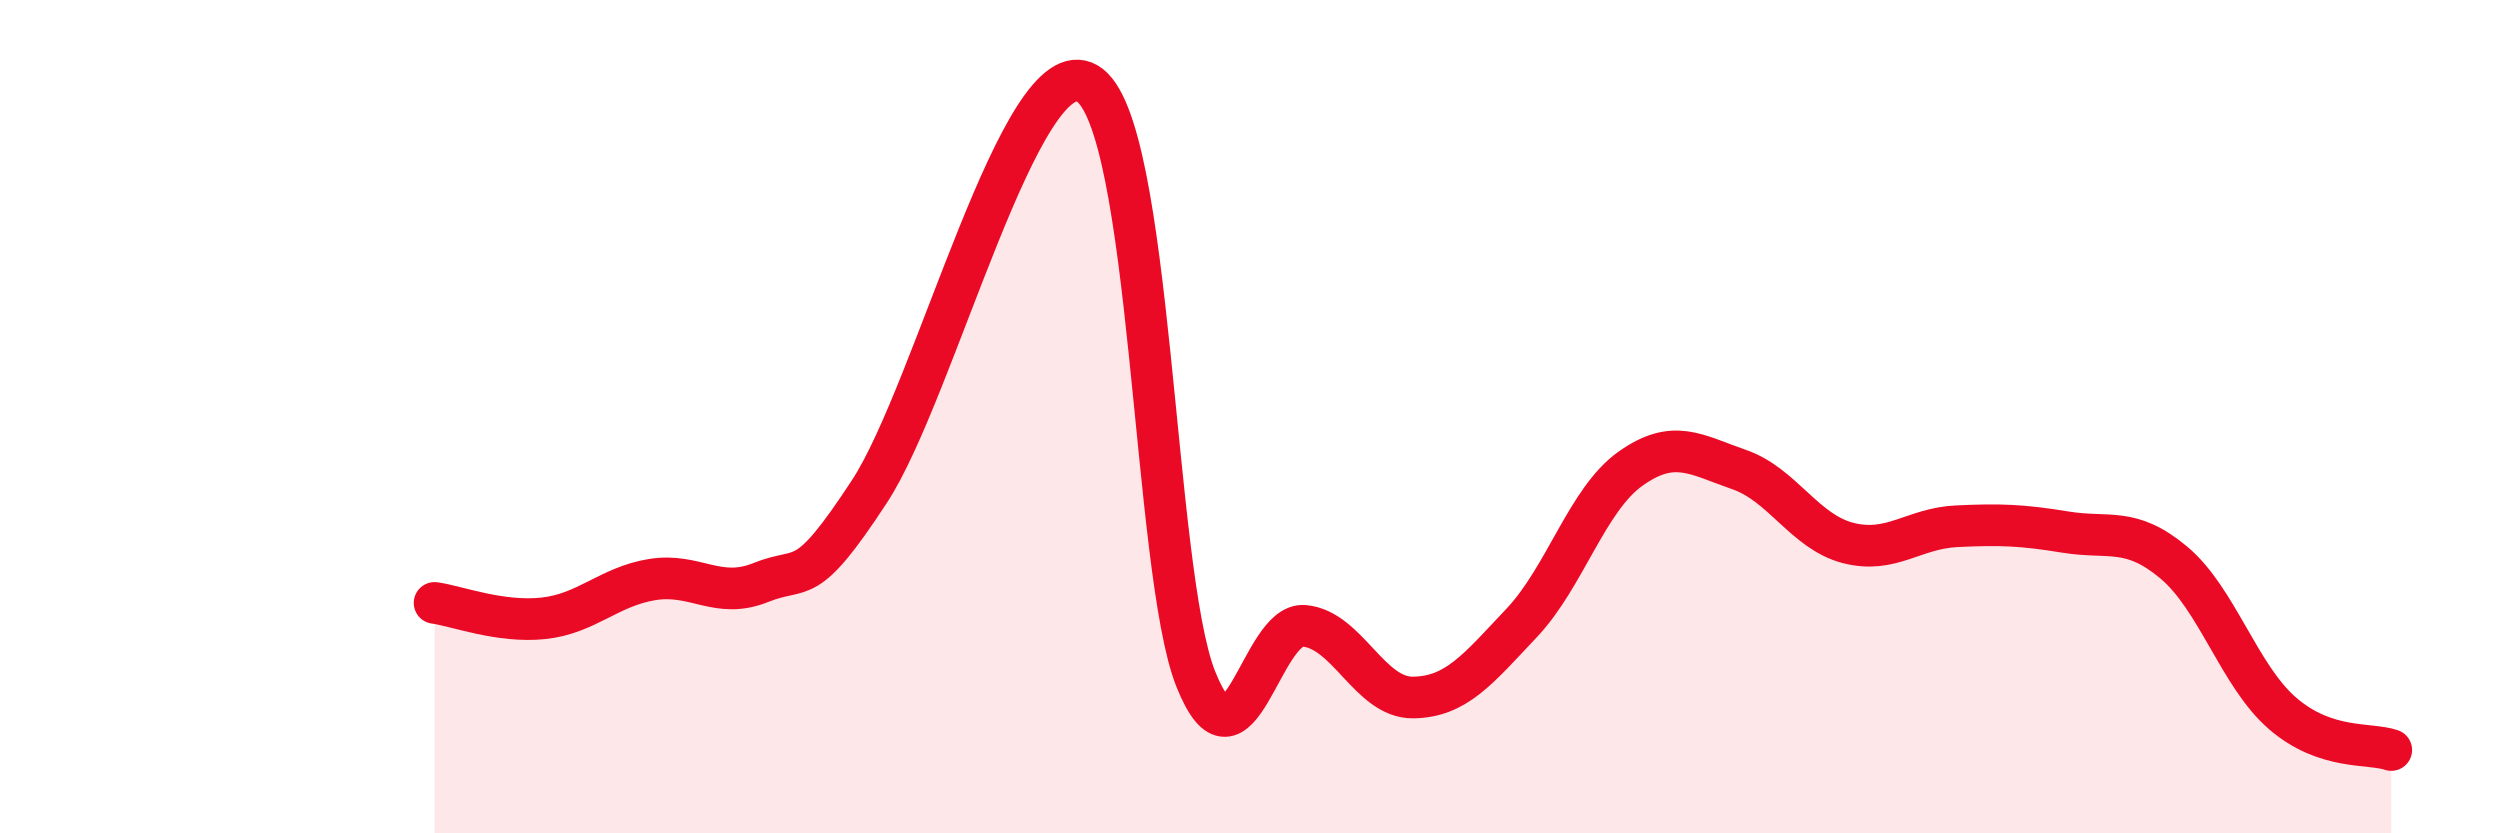
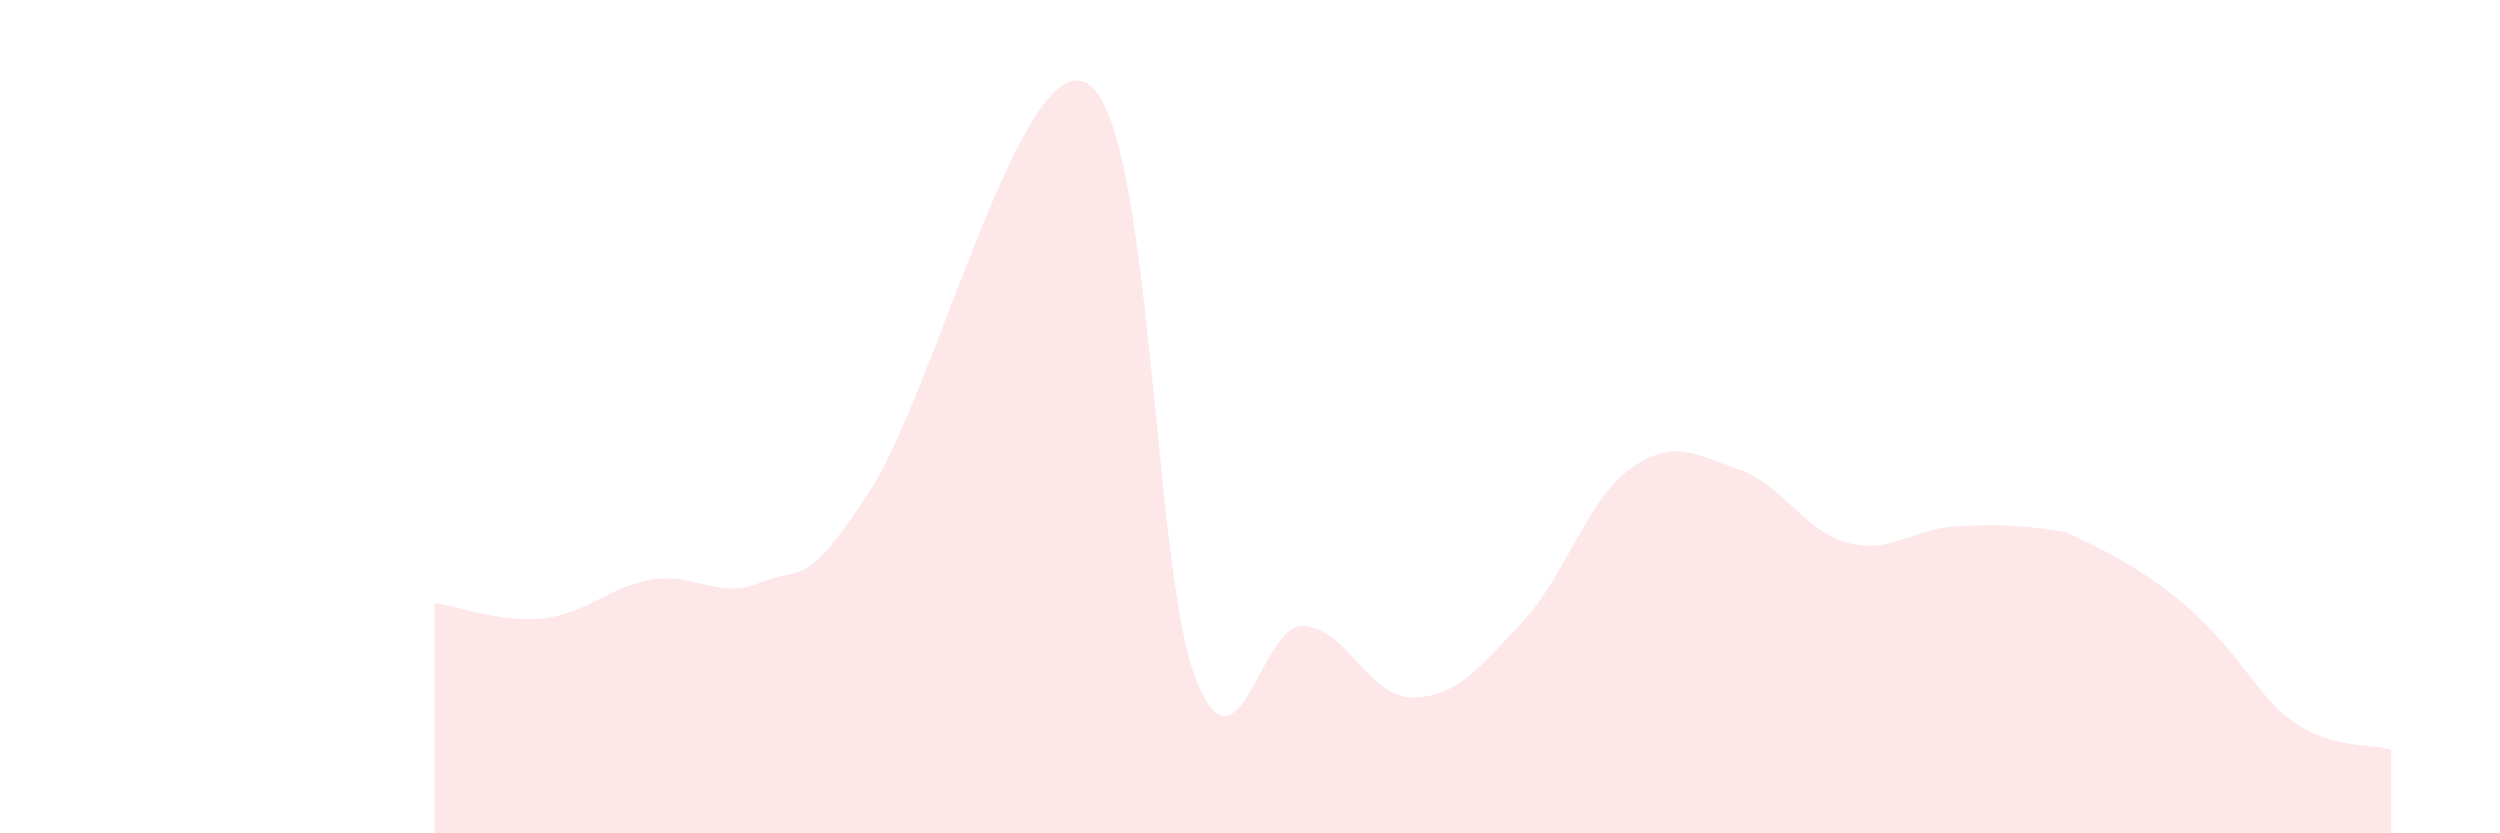
<svg xmlns="http://www.w3.org/2000/svg" width="60" height="20" viewBox="0 0 60 20">
-   <path d="M 10.43,14.47 C 10.95,14.54 12,14.95 13.04,14.84 C 14.08,14.73 14.61,14.08 15.65,13.91 C 16.69,13.74 17.22,14.4 18.26,13.98 C 19.3,13.56 19.3,14.19 20.87,11.79 C 22.44,9.39 24.52,1.1 26.09,2 C 27.66,2.9 27.66,13.7 28.7,16.3 C 29.74,18.9 30.26,14.93 31.3,15.02 C 32.34,15.11 32.87,16.75 33.91,16.74 C 34.95,16.73 35.48,16.05 36.52,14.95 C 37.56,13.85 38.09,11.99 39.13,11.25 C 40.17,10.51 40.7,10.91 41.74,11.27 C 42.78,11.63 43.31,12.76 44.35,13.03 C 45.39,13.3 45.92,12.68 46.96,12.63 C 48,12.58 48.53,12.6 49.57,12.77 C 50.61,12.94 51.13,12.63 52.17,13.5 C 53.21,14.37 53.74,16.22 54.78,17.12 C 55.82,18.02 56.87,17.82 57.39,18L57.39 20L10.43 20Z" fill="#EB0A25" opacity="0.1" stroke-linecap="round" stroke-linejoin="round" />
-   <path d="M 10.43,14.47 C 10.95,14.54 12,14.95 13.04,14.84 C 14.08,14.73 14.61,14.08 15.65,13.91 C 16.69,13.74 17.22,14.4 18.26,13.98 C 19.3,13.56 19.3,14.19 20.87,11.79 C 22.44,9.39 24.52,1.1 26.09,2 C 27.66,2.9 27.66,13.7 28.7,16.3 C 29.74,18.9 30.26,14.93 31.3,15.02 C 32.34,15.11 32.87,16.75 33.91,16.74 C 34.95,16.73 35.48,16.05 36.52,14.95 C 37.56,13.85 38.09,11.99 39.13,11.25 C 40.17,10.51 40.7,10.91 41.74,11.27 C 42.78,11.63 43.31,12.76 44.35,13.03 C 45.39,13.3 45.92,12.68 46.96,12.63 C 48,12.58 48.53,12.6 49.57,12.77 C 50.61,12.94 51.13,12.63 52.17,13.5 C 53.21,14.37 53.74,16.22 54.78,17.12 C 55.82,18.02 56.87,17.82 57.39,18" stroke="#EB0A25" stroke-width="1" fill="none" stroke-linecap="round" stroke-linejoin="round" />
+   <path d="M 10.43,14.47 C 10.95,14.54 12,14.95 13.04,14.84 C 14.08,14.73 14.61,14.08 15.65,13.91 C 16.69,13.74 17.22,14.4 18.26,13.98 C 19.3,13.56 19.3,14.19 20.87,11.79 C 22.44,9.39 24.52,1.1 26.09,2 C 27.66,2.9 27.66,13.7 28.7,16.3 C 29.74,18.9 30.26,14.93 31.3,15.02 C 32.34,15.11 32.87,16.75 33.91,16.74 C 34.95,16.73 35.48,16.05 36.52,14.95 C 37.56,13.85 38.09,11.99 39.13,11.25 C 40.17,10.51 40.7,10.91 41.74,11.27 C 42.78,11.63 43.31,12.76 44.35,13.03 C 45.39,13.3 45.92,12.68 46.96,12.63 C 48,12.58 48.53,12.6 49.57,12.77 C 53.21,14.37 53.74,16.22 54.78,17.12 C 55.82,18.02 56.87,17.82 57.39,18L57.39 20L10.43 20Z" fill="#EB0A25" opacity="0.1" stroke-linecap="round" stroke-linejoin="round" />
</svg>